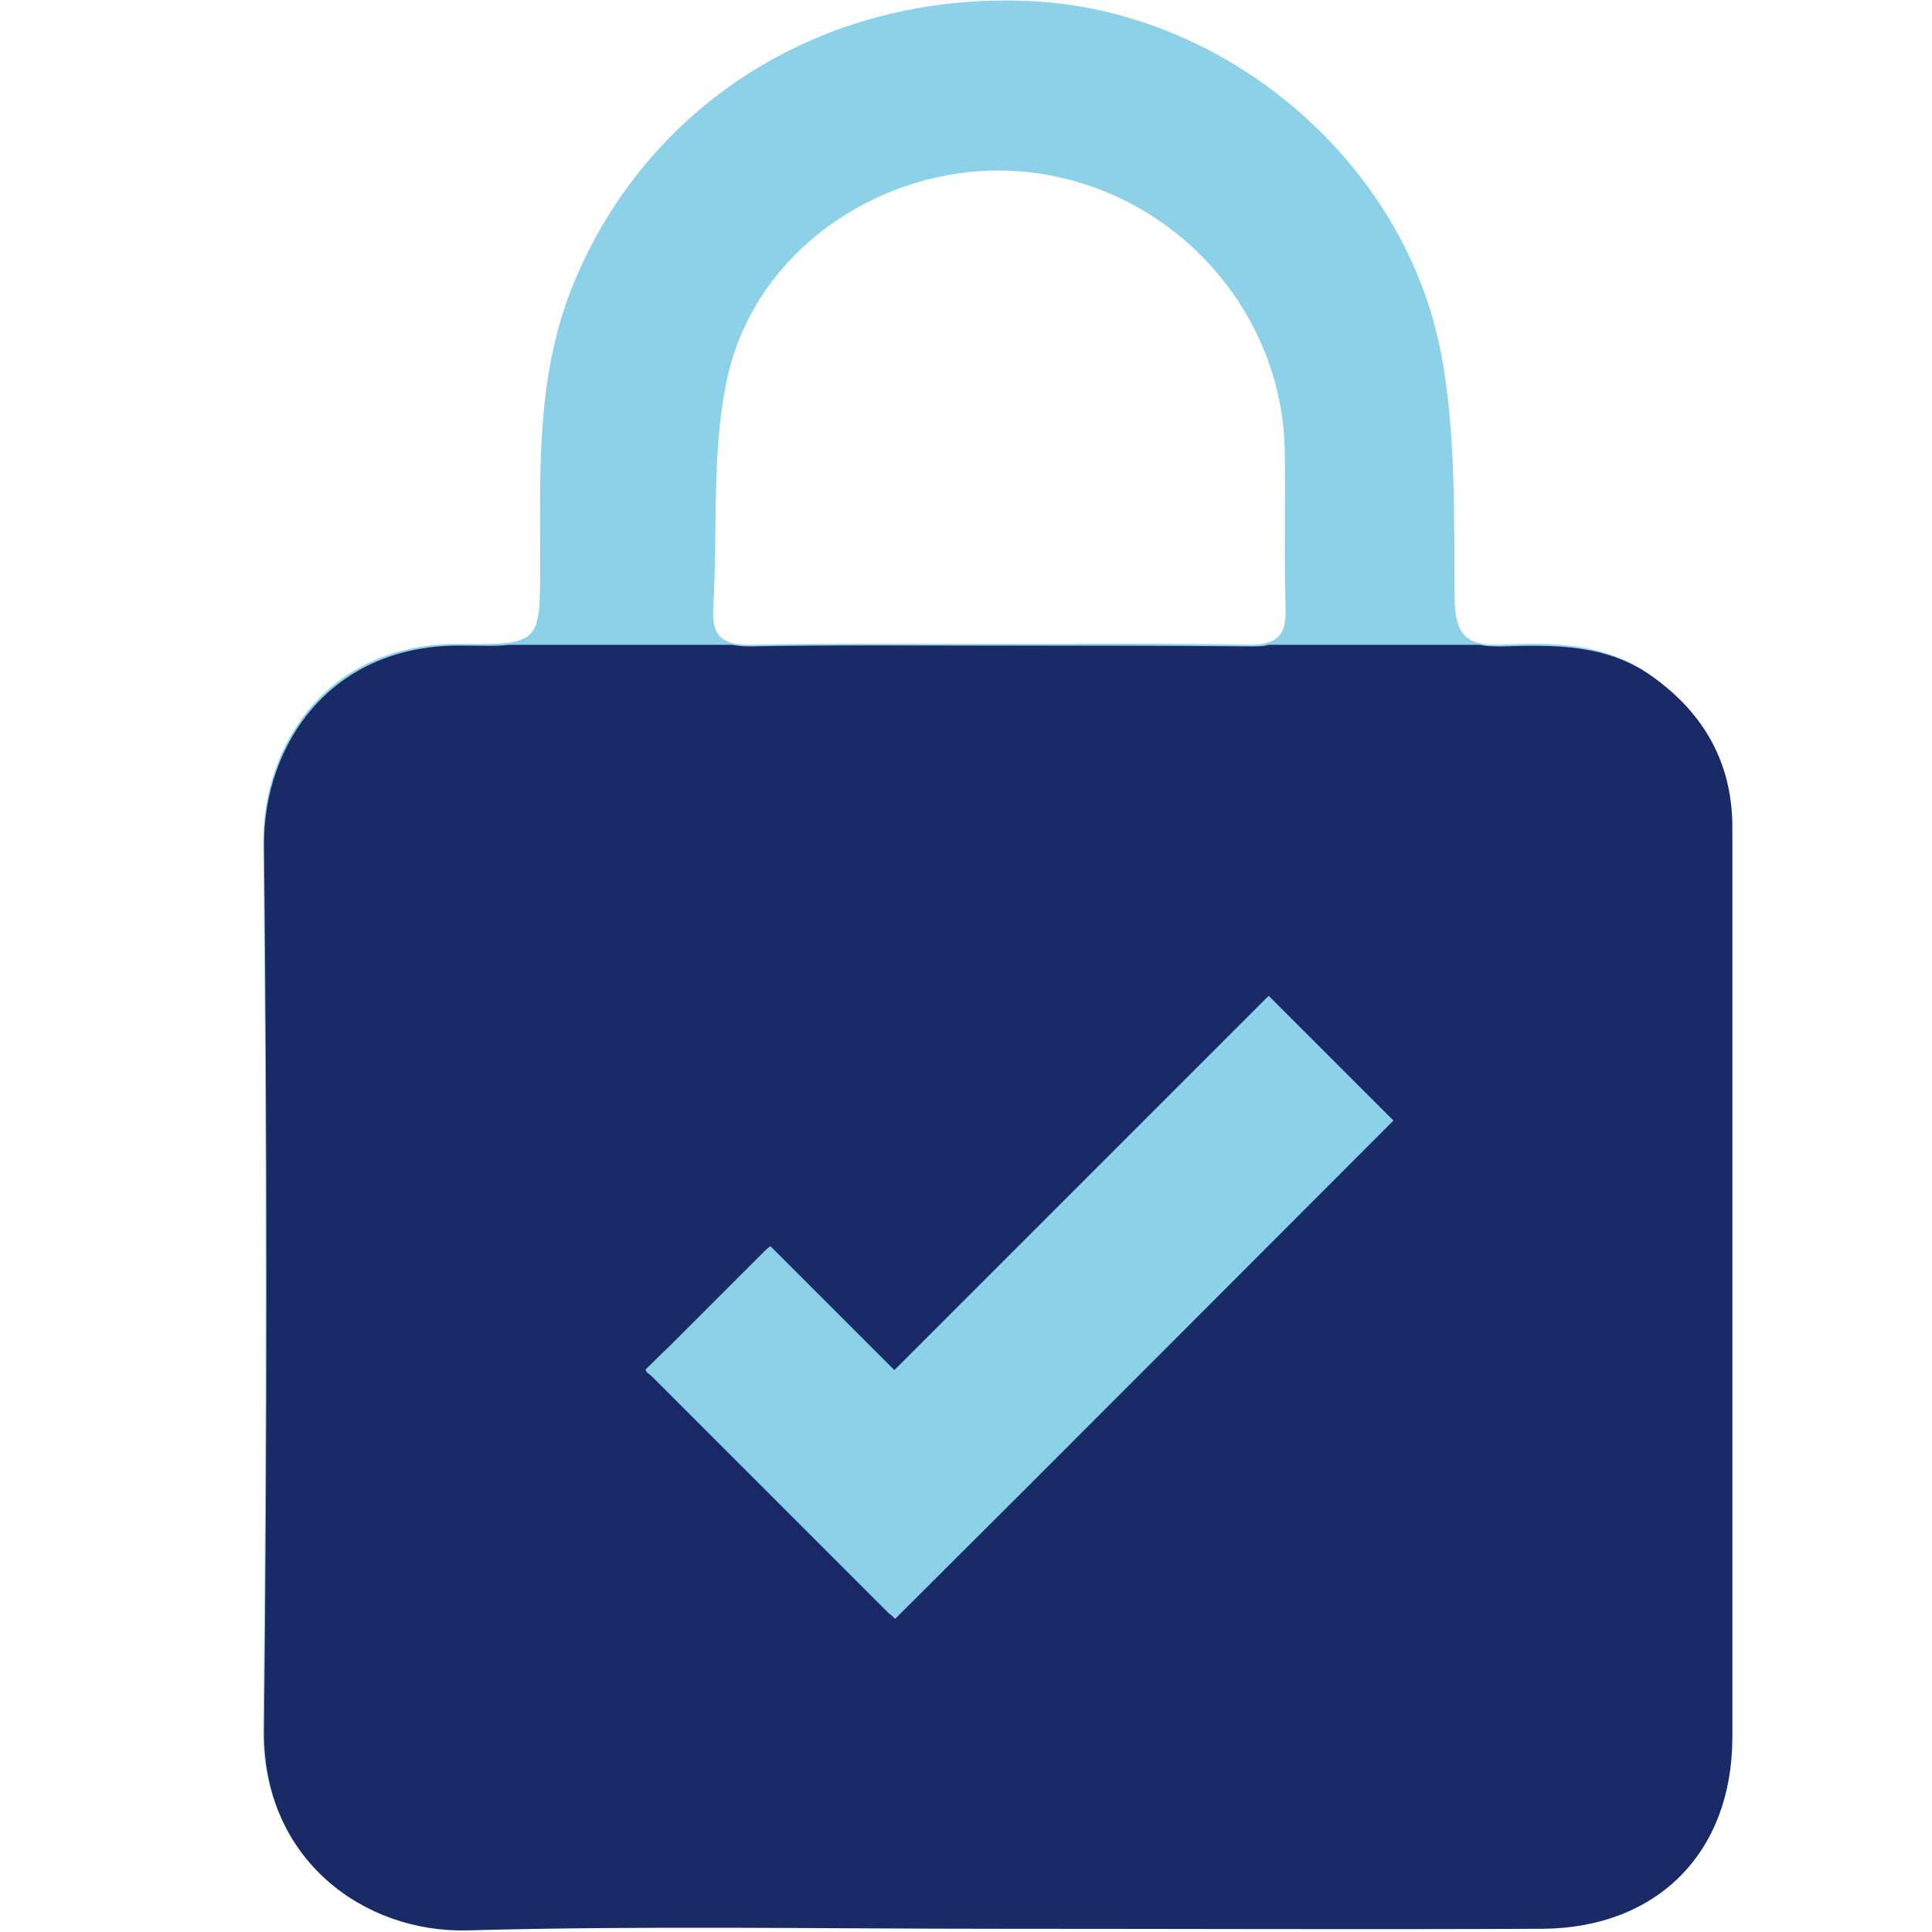
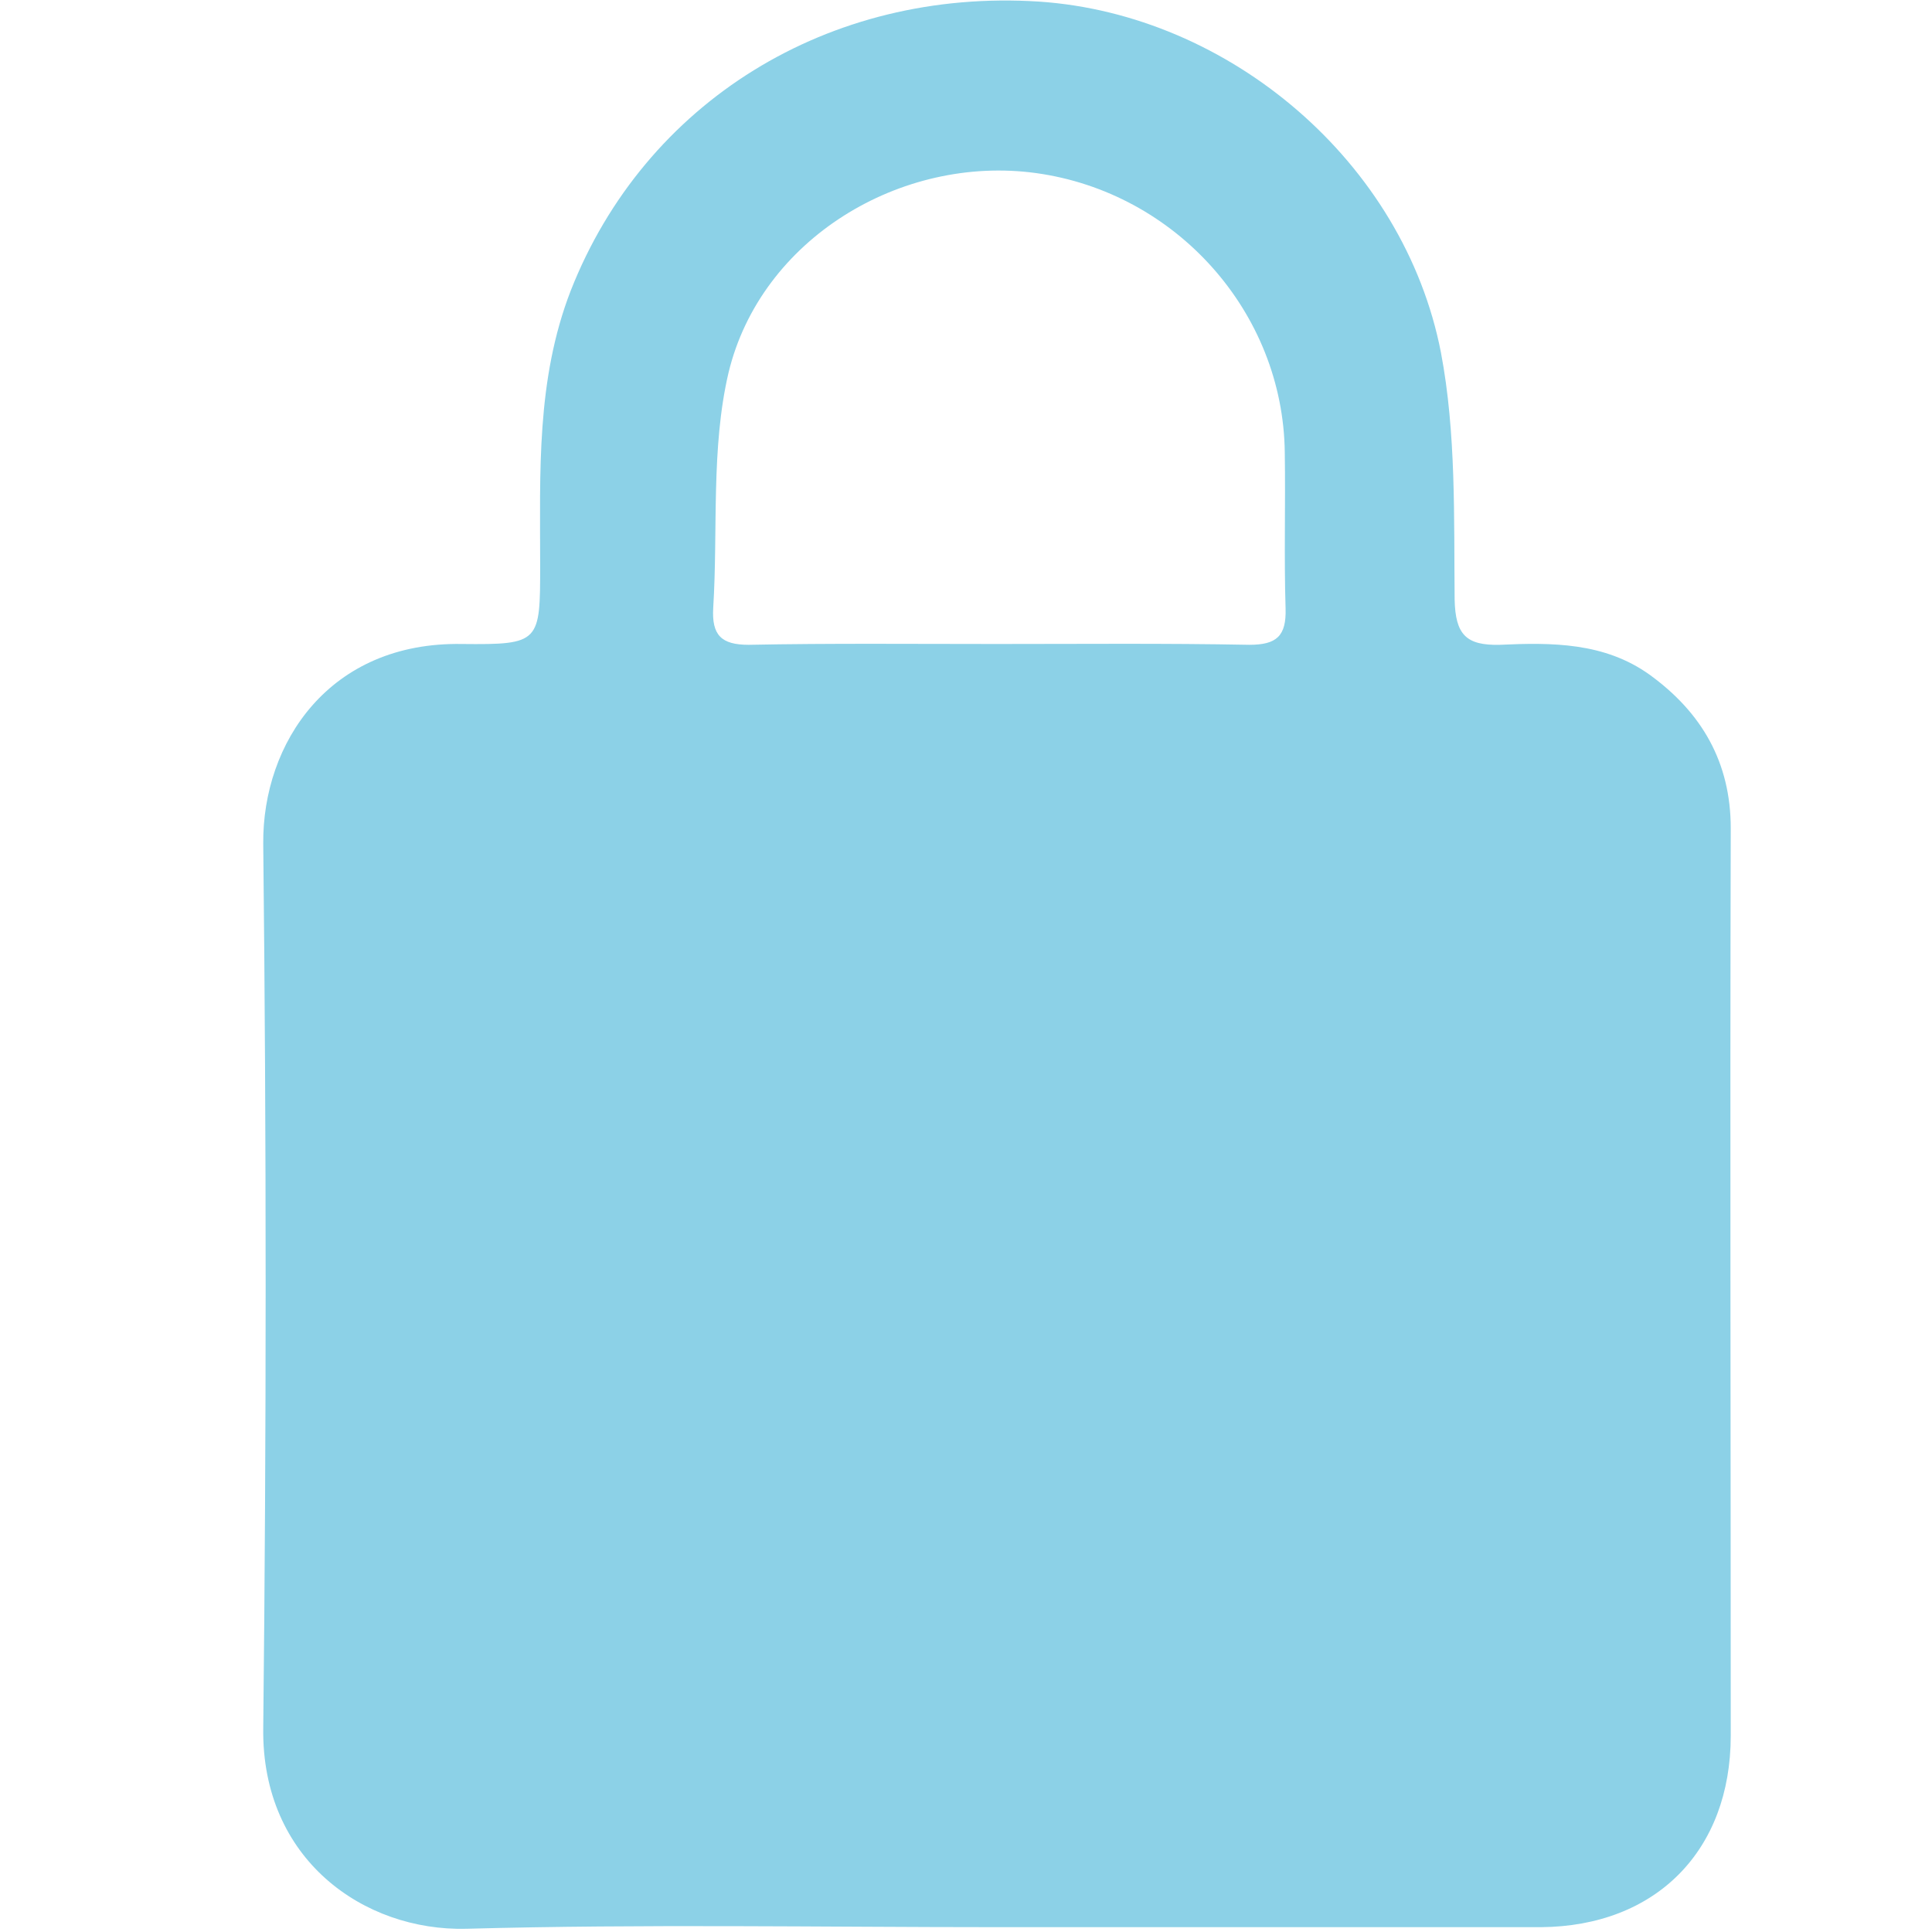
<svg xmlns="http://www.w3.org/2000/svg" version="1.1" id="Capa_1" x="0px" y="0px" viewBox="0 0 240 240" style="enable-background:new 0 0 240 240;" xml:space="preserve">
  <style type="text/css">
	.st0{fill:#8CD1E7;}
	.st1{fill:#192A67;}
</style>
  <path class="st0" d="M124,239.4c-22,0-44.1-0.4-66.1,0.2c-12.7,0.3-25.4-8.6-25.2-24.9c0.4-36.6,0.4-73.3,0-109.9  C32.6,92.3,40.9,79.7,57.4,80c9.7,0.1,9.7-0.2,9.7-9.8c0-11.5-0.5-23,3.8-34.1c9.2-23.4,32-37.6,58.2-35.9  c23.6,1.6,45.3,19.9,49.9,43.6c1.9,10,1.6,20.5,1.7,30.7c0.1,4.3,1.4,5.7,5.6,5.6c6.5-0.3,13-0.3,18.6,3.7  c6.5,4.7,10.1,10.9,10.1,19.1c-0.1,37.6,0,75.1,0,112.7c0,14.3-9.3,23.7-23.6,23.8C169,239.4,146.5,239.4,124,239.4z M123.8,80  c10.5,0,20.9-0.1,31.4,0.1c3.4,0,4.6-1.1,4.5-4.5c-0.2-6.4,0-12.9-0.1-19.4c-0.2-17.4-13.5-32.3-30.9-34.7  c-16.8-2.3-34.2,8.2-38.2,24.8c-2.2,9.4-1.3,19.5-1.9,29.2c-0.2,3.4,1,4.6,4.4,4.6C103.2,79.9,113.5,80,123.8,80z" />
-   <path class="st1" d="M205.2,84c-5.6-4-12.2-3.9-18.6-3.7c-1.1,0-2,0-2.8-0.2h-26.2c-0.6,0.2-1.3,0.2-2.2,0.2  c-10.5-0.1-20.9-0.1-31.4-0.1c-10.3,0-20.6-0.1-30.9,0.1c-0.9,0-1.6-0.1-2.2-0.2H63.2c-1.4,0.2-3.2,0.1-5.6,0.1  C41.1,79.9,32.7,92.5,32.8,105c0.4,36.6,0.4,73.3,0,109.9c-0.2,16.2,12.5,25.2,25.2,24.9c22-0.6,44-0.2,66.1-0.2  c22.5,0,45,0.1,67.5,0c14.3-0.1,23.6-9.5,23.6-23.8c0-37.6,0-75.1,0-112.7C215.3,94.9,211.7,88.6,205.2,84z" />
  <path class="st0" d="M80.2,170.1c1-0.9,1.9-1.9,2.9-2.8c3.9-3.9,7.8-7.8,11.8-11.8c0.3-0.3,0.5-0.5,0.8-0.7  c5.2,5.2,10.3,10.3,15.4,15.4c15.6-15.6,31.1-31.1,46.5-46.5c5.3,5.3,10.4,10.4,15.5,15.5c-20.5,20.5-41.1,41.2-61.9,61.9  c-0.2-0.2-0.5-0.5-0.8-0.7c-9.8-9.8-19.5-19.5-29.3-29.3c-0.3-0.3-0.6-0.5-0.8-0.7C80.2,170.2,80.2,170.2,80.2,170.1z" />
</svg>